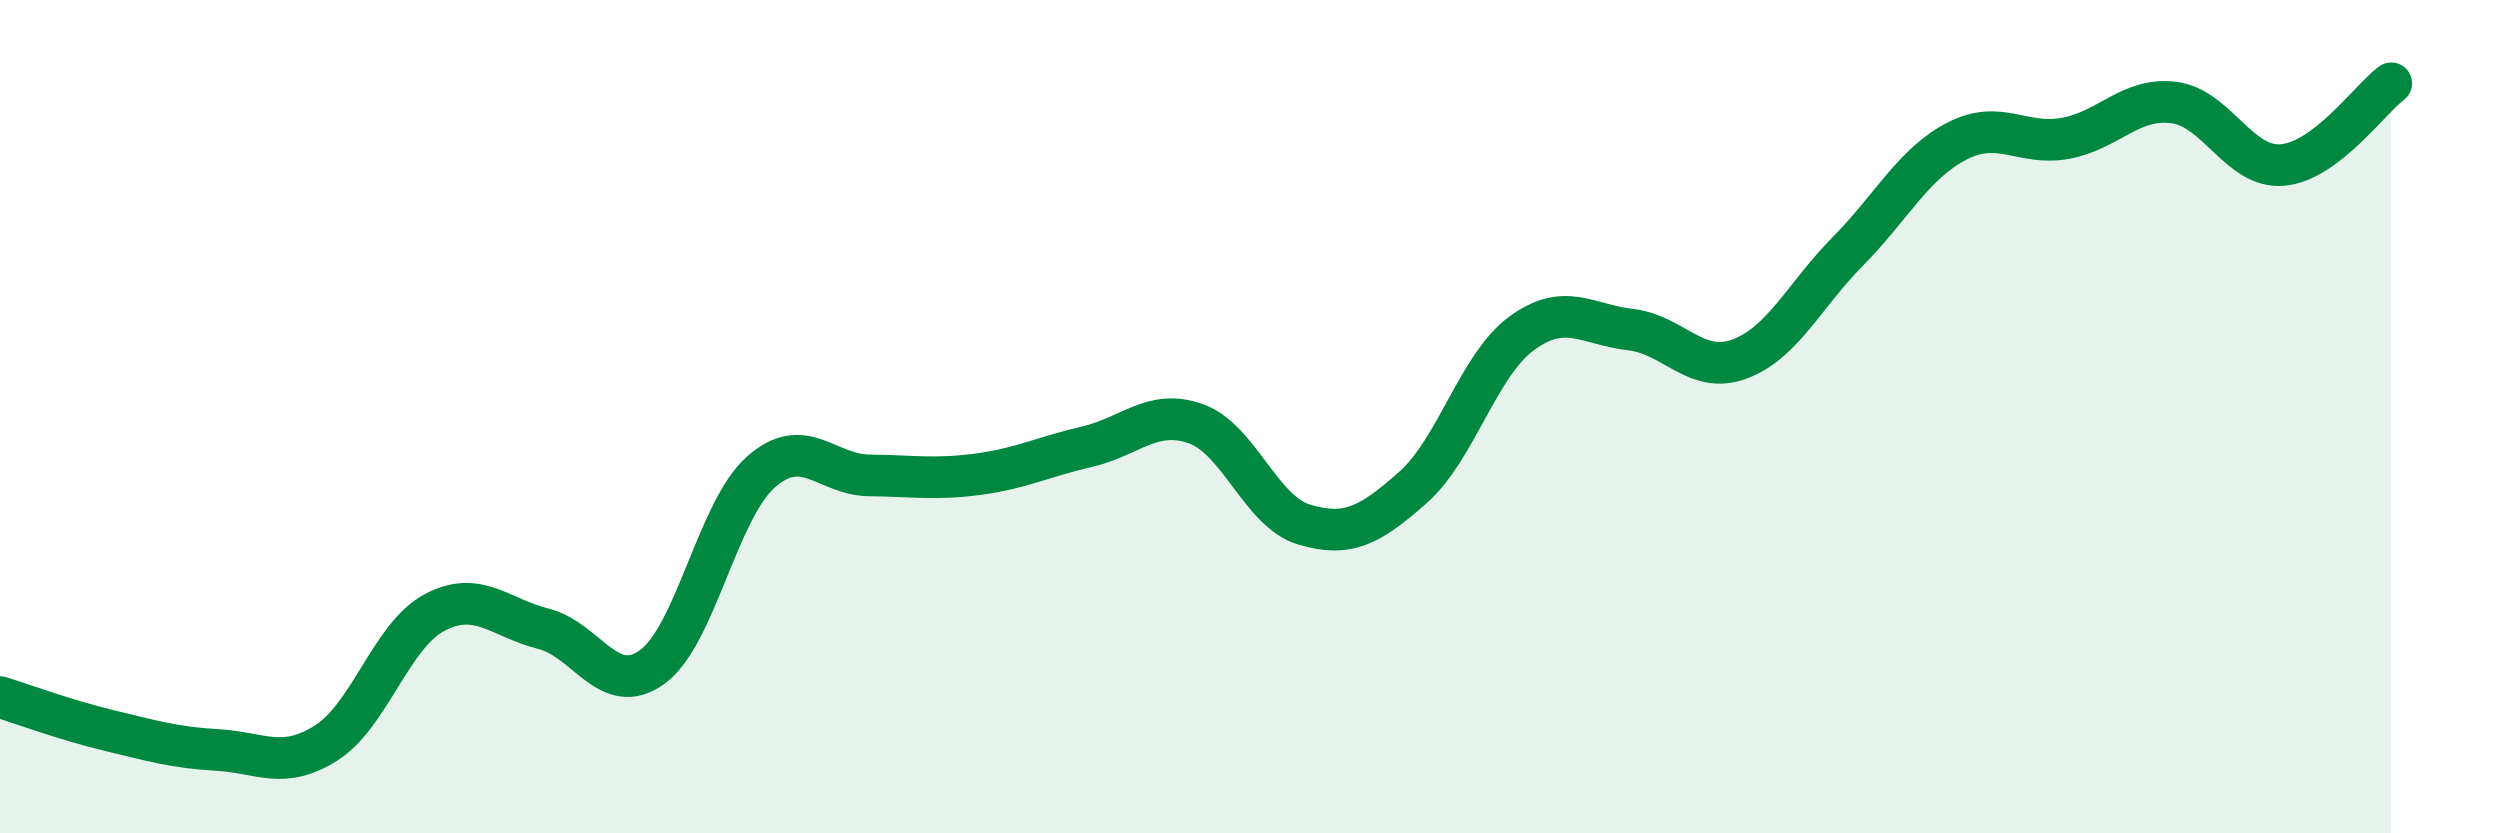
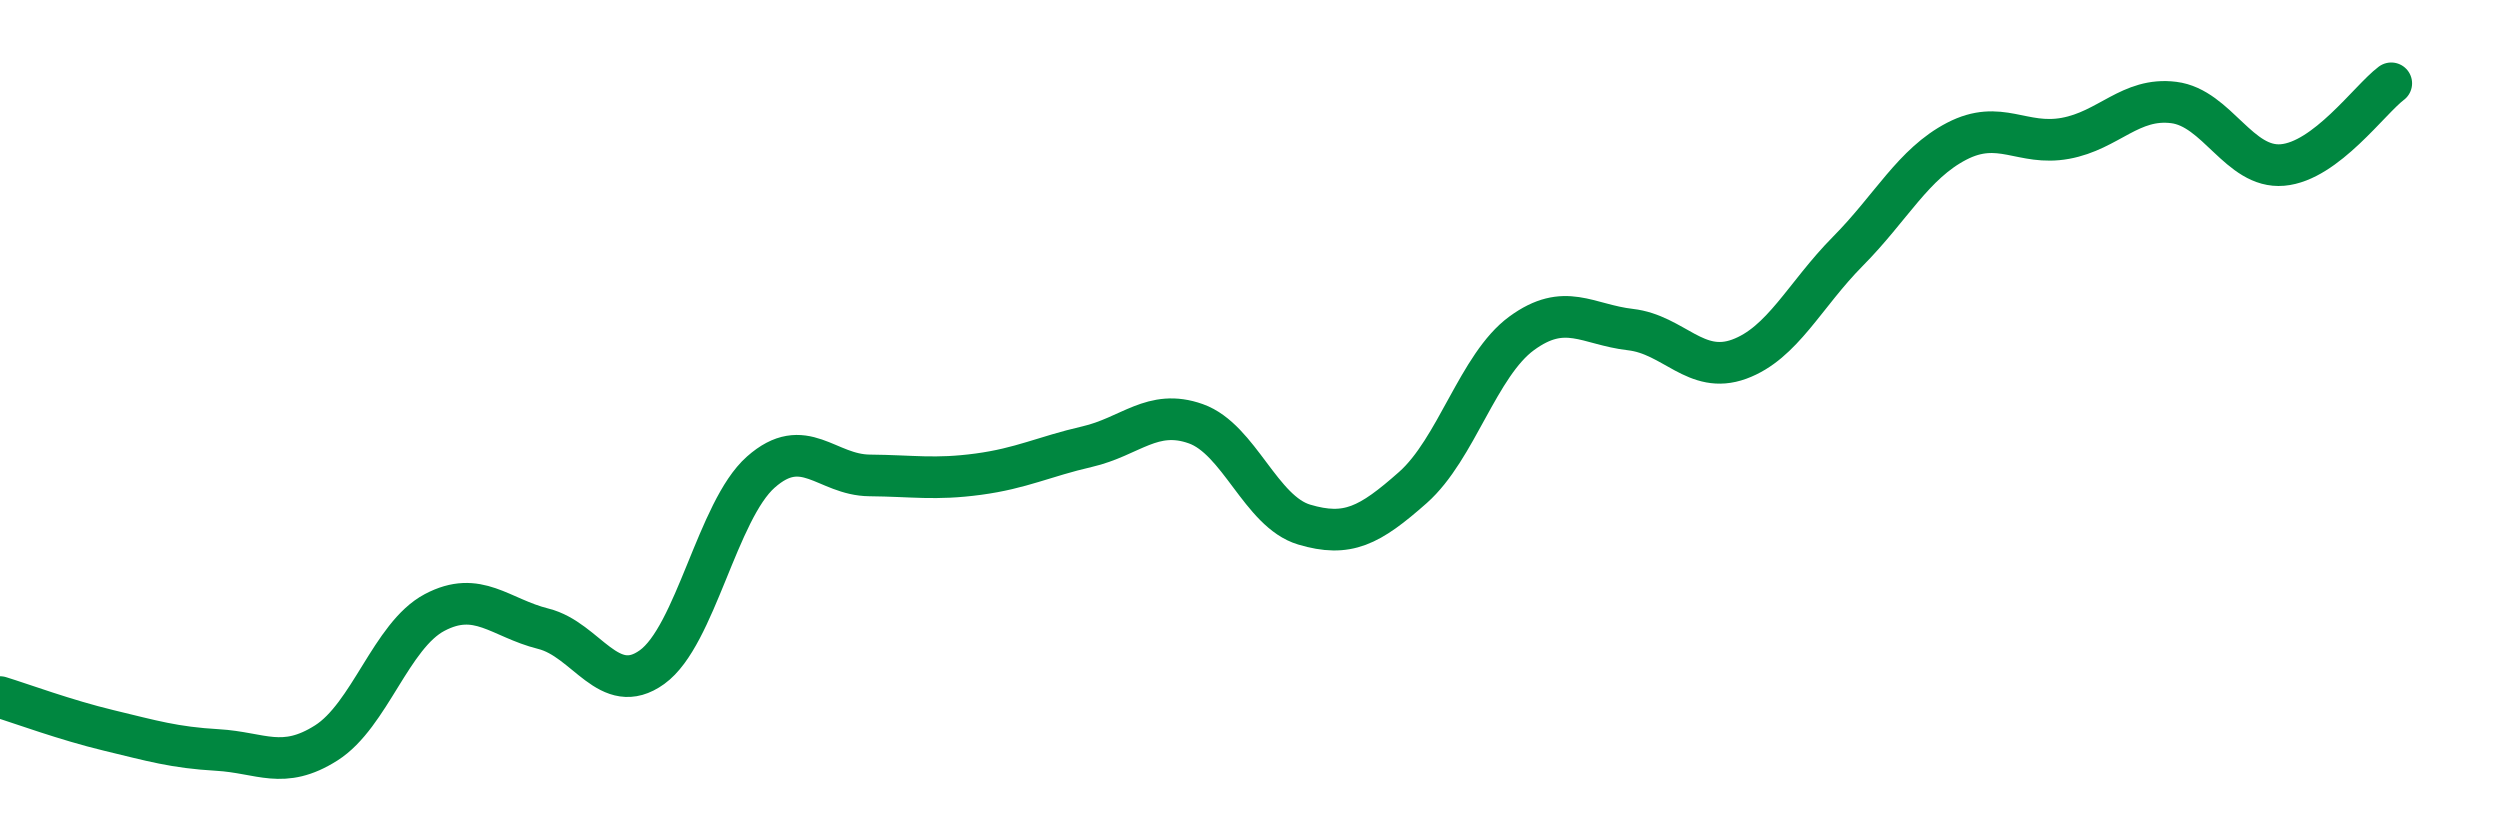
<svg xmlns="http://www.w3.org/2000/svg" width="60" height="20" viewBox="0 0 60 20">
-   <path d="M 0,16.73 C 0.52,16.89 1.57,17.28 2.61,17.53 C 3.65,17.78 4.18,17.94 5.22,18 C 6.26,18.06 6.79,18.49 7.83,17.83 C 8.87,17.17 9.39,15.25 10.43,14.7 C 11.47,14.15 12,14.83 13.04,15.09 C 14.08,15.35 14.61,16.76 15.65,16.01 C 16.69,15.26 17.22,12.25 18.26,11.33 C 19.3,10.41 19.83,11.4 20.87,11.41 C 21.91,11.42 22.44,11.52 23.48,11.38 C 24.52,11.24 25.05,10.96 26.09,10.72 C 27.13,10.48 27.66,9.8 28.7,10.17 C 29.74,10.54 30.26,12.28 31.3,12.59 C 32.34,12.9 32.87,12.62 33.91,11.7 C 34.95,10.78 35.48,8.76 36.52,8 C 37.56,7.24 38.09,7.79 39.13,7.91 C 40.17,8.03 40.7,9 41.74,8.62 C 42.78,8.24 43.31,7.08 44.35,6.03 C 45.39,4.98 45.92,3.93 46.96,3.39 C 48,2.85 48.53,3.51 49.57,3.32 C 50.61,3.13 51.13,2.33 52.17,2.46 C 53.21,2.59 53.74,4.05 54.78,3.96 C 55.82,3.87 56.87,2.39 57.39,2L57.39 20L0 20Z" fill="#008740" opacity="0.1" stroke-linecap="round" stroke-linejoin="round" />
  <path d="M 0,16.73 C 0.52,16.89 1.57,17.28 2.61,17.53 C 3.65,17.78 4.18,17.94 5.22,18 C 6.26,18.06 6.79,18.49 7.83,17.83 C 8.87,17.17 9.39,15.25 10.43,14.7 C 11.47,14.15 12,14.83 13.04,15.09 C 14.08,15.35 14.61,16.76 15.65,16.01 C 16.69,15.26 17.22,12.25 18.26,11.33 C 19.3,10.41 19.83,11.4 20.87,11.41 C 21.91,11.42 22.44,11.52 23.48,11.38 C 24.52,11.24 25.05,10.96 26.09,10.72 C 27.13,10.48 27.66,9.8 28.7,10.17 C 29.74,10.54 30.26,12.28 31.3,12.59 C 32.34,12.9 32.87,12.62 33.91,11.7 C 34.95,10.78 35.48,8.76 36.52,8 C 37.56,7.24 38.09,7.79 39.13,7.91 C 40.17,8.03 40.7,9 41.74,8.62 C 42.78,8.24 43.31,7.08 44.35,6.03 C 45.39,4.98 45.92,3.93 46.96,3.39 C 48,2.85 48.53,3.51 49.57,3.32 C 50.61,3.13 51.13,2.33 52.17,2.46 C 53.21,2.59 53.74,4.05 54.78,3.96 C 55.82,3.87 56.87,2.39 57.39,2" stroke="#008740" stroke-width="1" fill="none" stroke-linecap="round" stroke-linejoin="round" />
</svg>